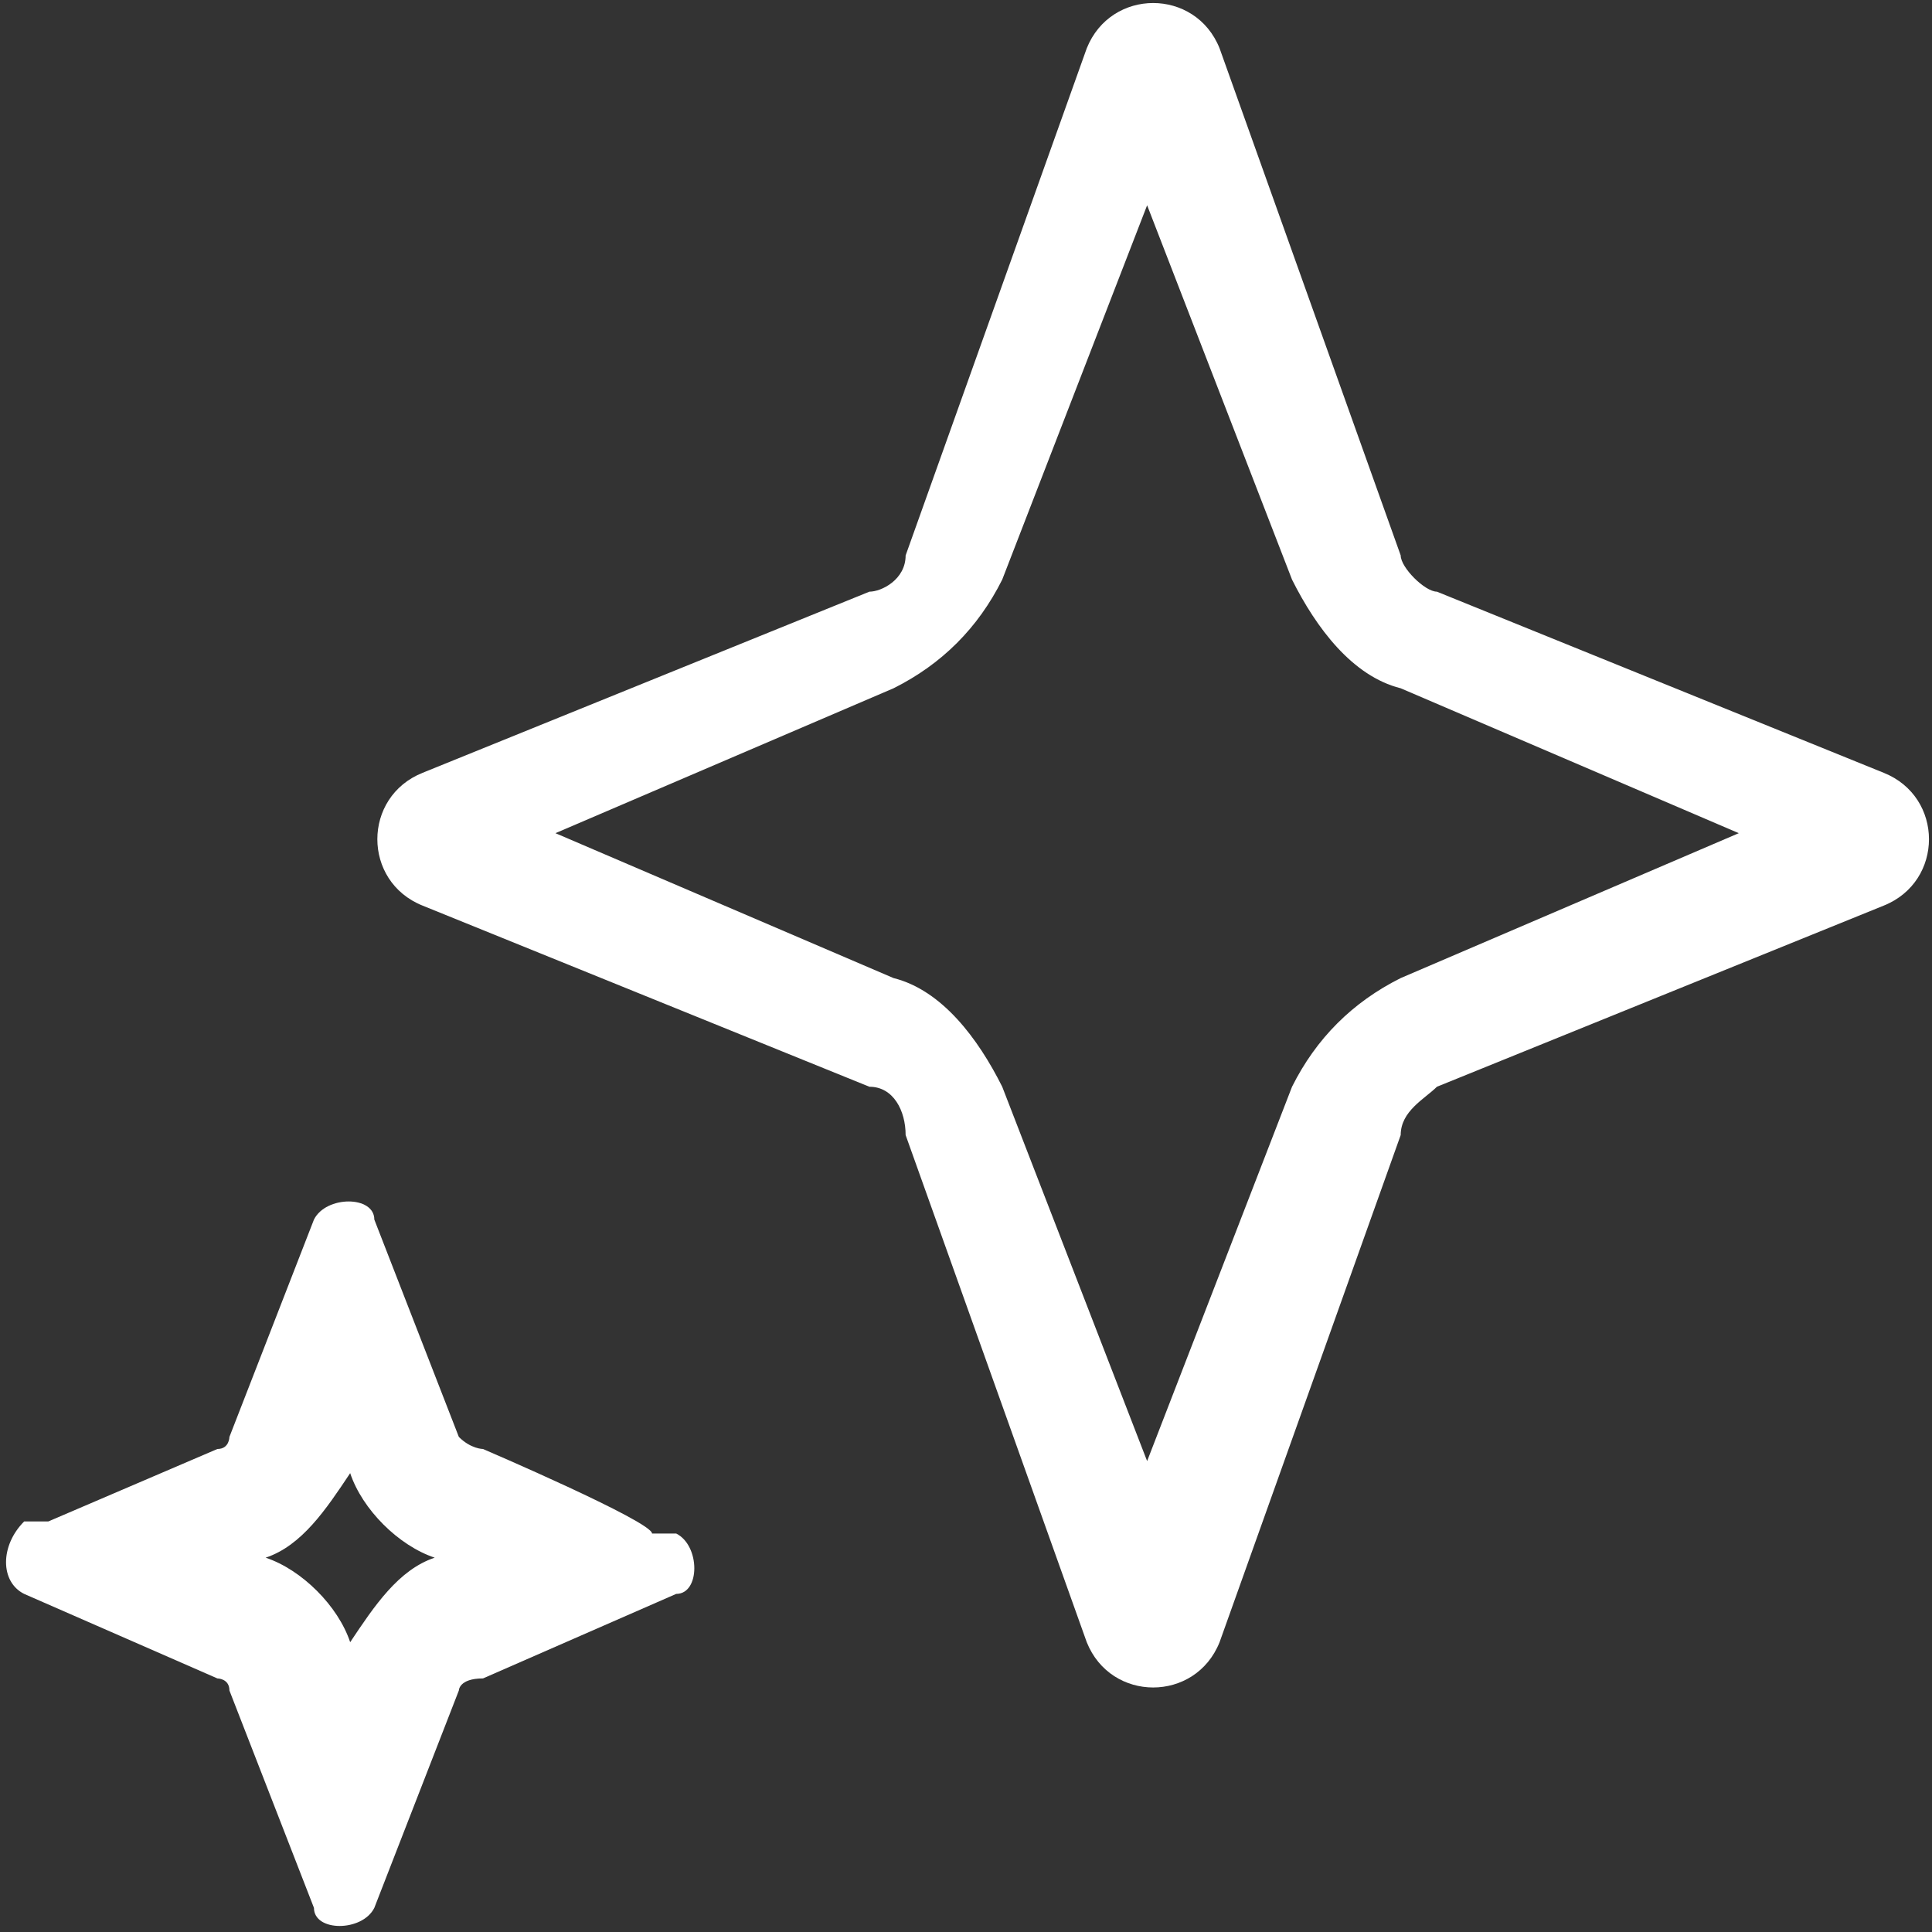
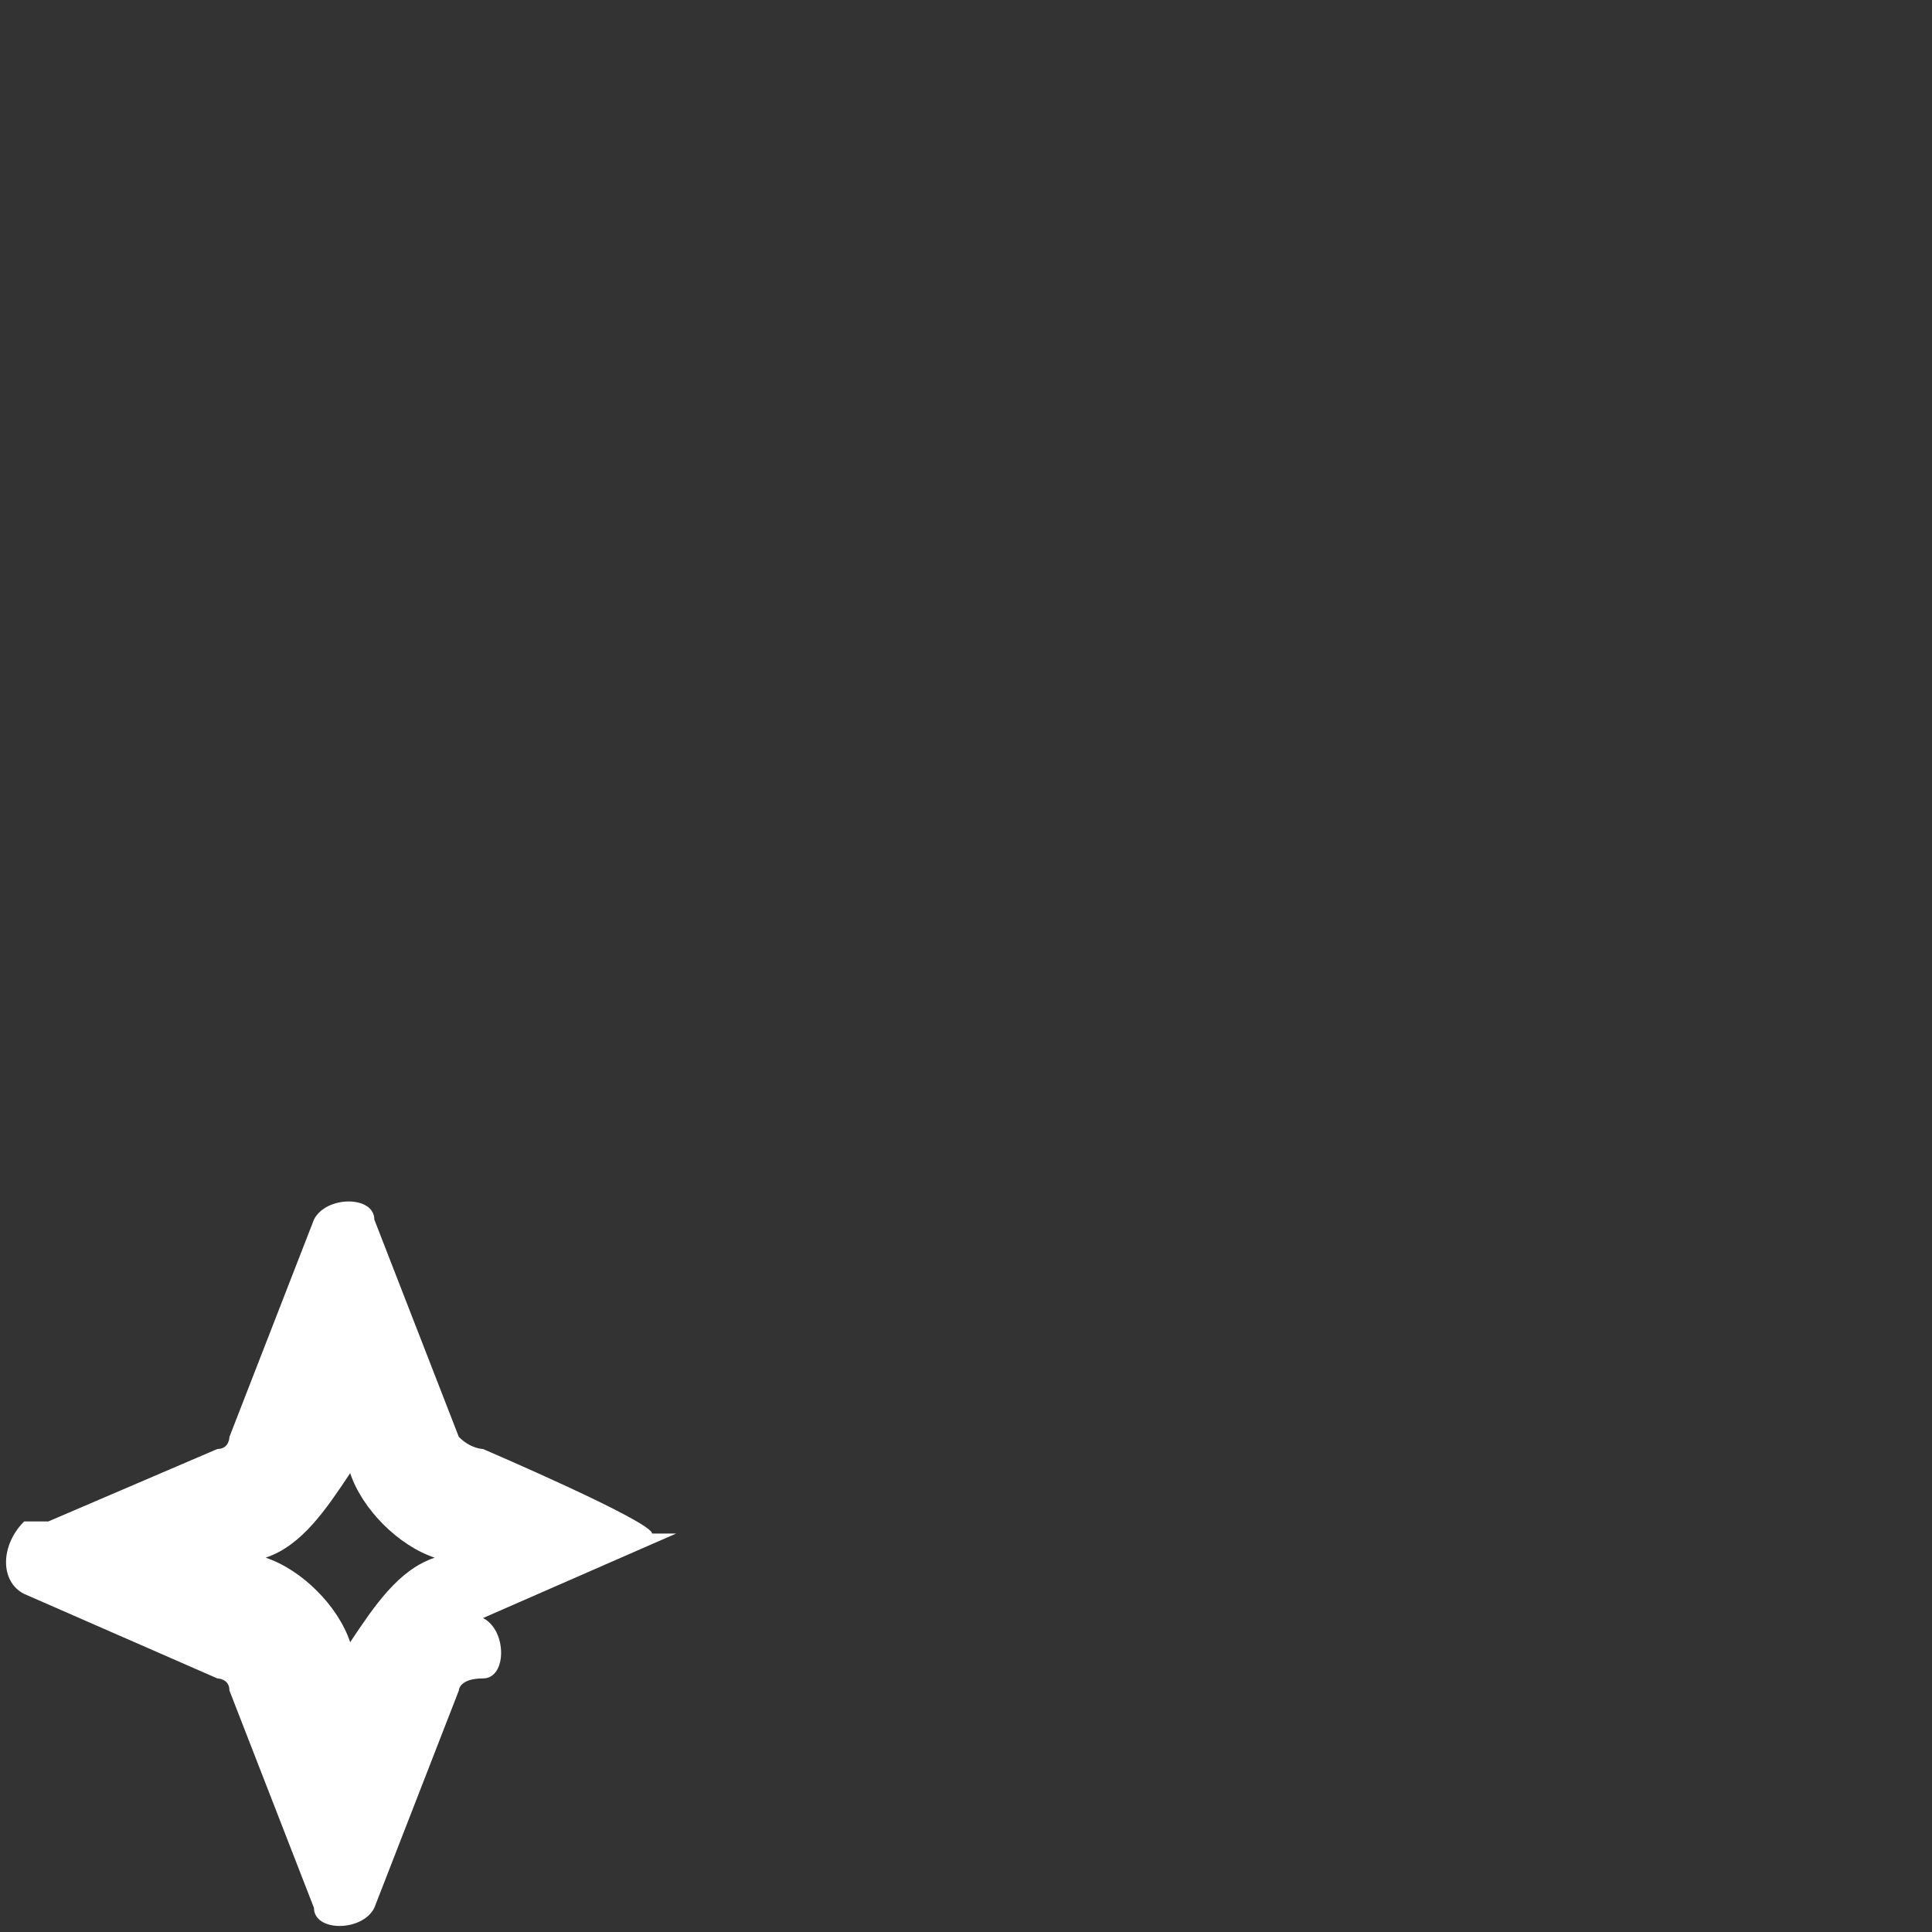
<svg xmlns="http://www.w3.org/2000/svg" id="Layer_2" data-name="Layer 2" version="1.1" viewBox="0 0 16 16">
  <rect x="0" y="0" width="16" height="16" fill="#333333" stroke="none" />
  <defs>
    <style>
      .cls-1 {
        fill: #fff;
        stroke-width: 0px;
      }
    </style>
  </defs>
  <g id="Layer_1-2" data-name="Layer 1-2">
    <g>
-       <path class="cls-1" d="M5.6,12.7h-.2c0-.1-1.4-.7-1.4-.7,0,0-.1,0-.2-.1l-.7-1.8c0-.2-.4-.2-.5,0l-.7,1.8c0,0,0,.1-.1.1l-1.4.6h-.2c-.2.2-.2.5,0,.6l1.6.7c0,0,.1,0,.1.1l.7,1.8c0,.2.4.2.5,0l.7-1.8c0,0,0-.1.2-.1l1.6-.7c.2,0,.2-.4,0-.5ZM2.9,13.6c-.1-.3-.4-.6-.7-.7.3-.1.5-.4.7-.7.1.3.4.6.7.7-.3.1-.5.4-.7.7Z" />
-       <path class="cls-1" d="M15.6,6.4l-3.7-1.5c-.1,0-.3-.2-.3-.3L10.1.4c-.2-.5-.9-.5-1.1,0l-1.5,4.2c0,.2-.2.3-.3.3l-3.7,1.5c-.5.2-.5.9,0,1.1l3.7,1.5c.2,0,.3.2.3.4l1.5,4.2c.2.5.9.5,1.1,0l1.5-4.2c0-.2.2-.3.3-.4l3.7-1.5c.5-.2.5-.9,0-1.1h0ZM11.6,8.1c-.4.2-.7.5-.9.9h0l-1.2,3.1-1.2-3.1c-.2-.4-.5-.8-.9-.9l-2.8-1.2,2.8-1.2c.4-.2.7-.5.9-.9h0l1.2-3.1,1.2,3.1c.2.4.5.8.9.9l2.8,1.2s-2.8,1.2-2.8,1.2Z" />
+       <path class="cls-1" d="M5.6,12.7h-.2c0-.1-1.4-.7-1.4-.7,0,0-.1,0-.2-.1l-.7-1.8c0-.2-.4-.2-.5,0l-.7,1.8c0,0,0,.1-.1.1l-1.4.6h-.2c-.2.2-.2.5,0,.6l1.6.7c0,0,.1,0,.1.1l.7,1.8c0,.2.4.2.5,0l.7-1.8c0,0,0-.1.2-.1c.2,0,.2-.4,0-.5ZM2.9,13.6c-.1-.3-.4-.6-.7-.7.3-.1.5-.4.7-.7.1.3.4.6.7.7-.3.1-.5.4-.7.7Z" />
    </g>
  </g>
</svg>